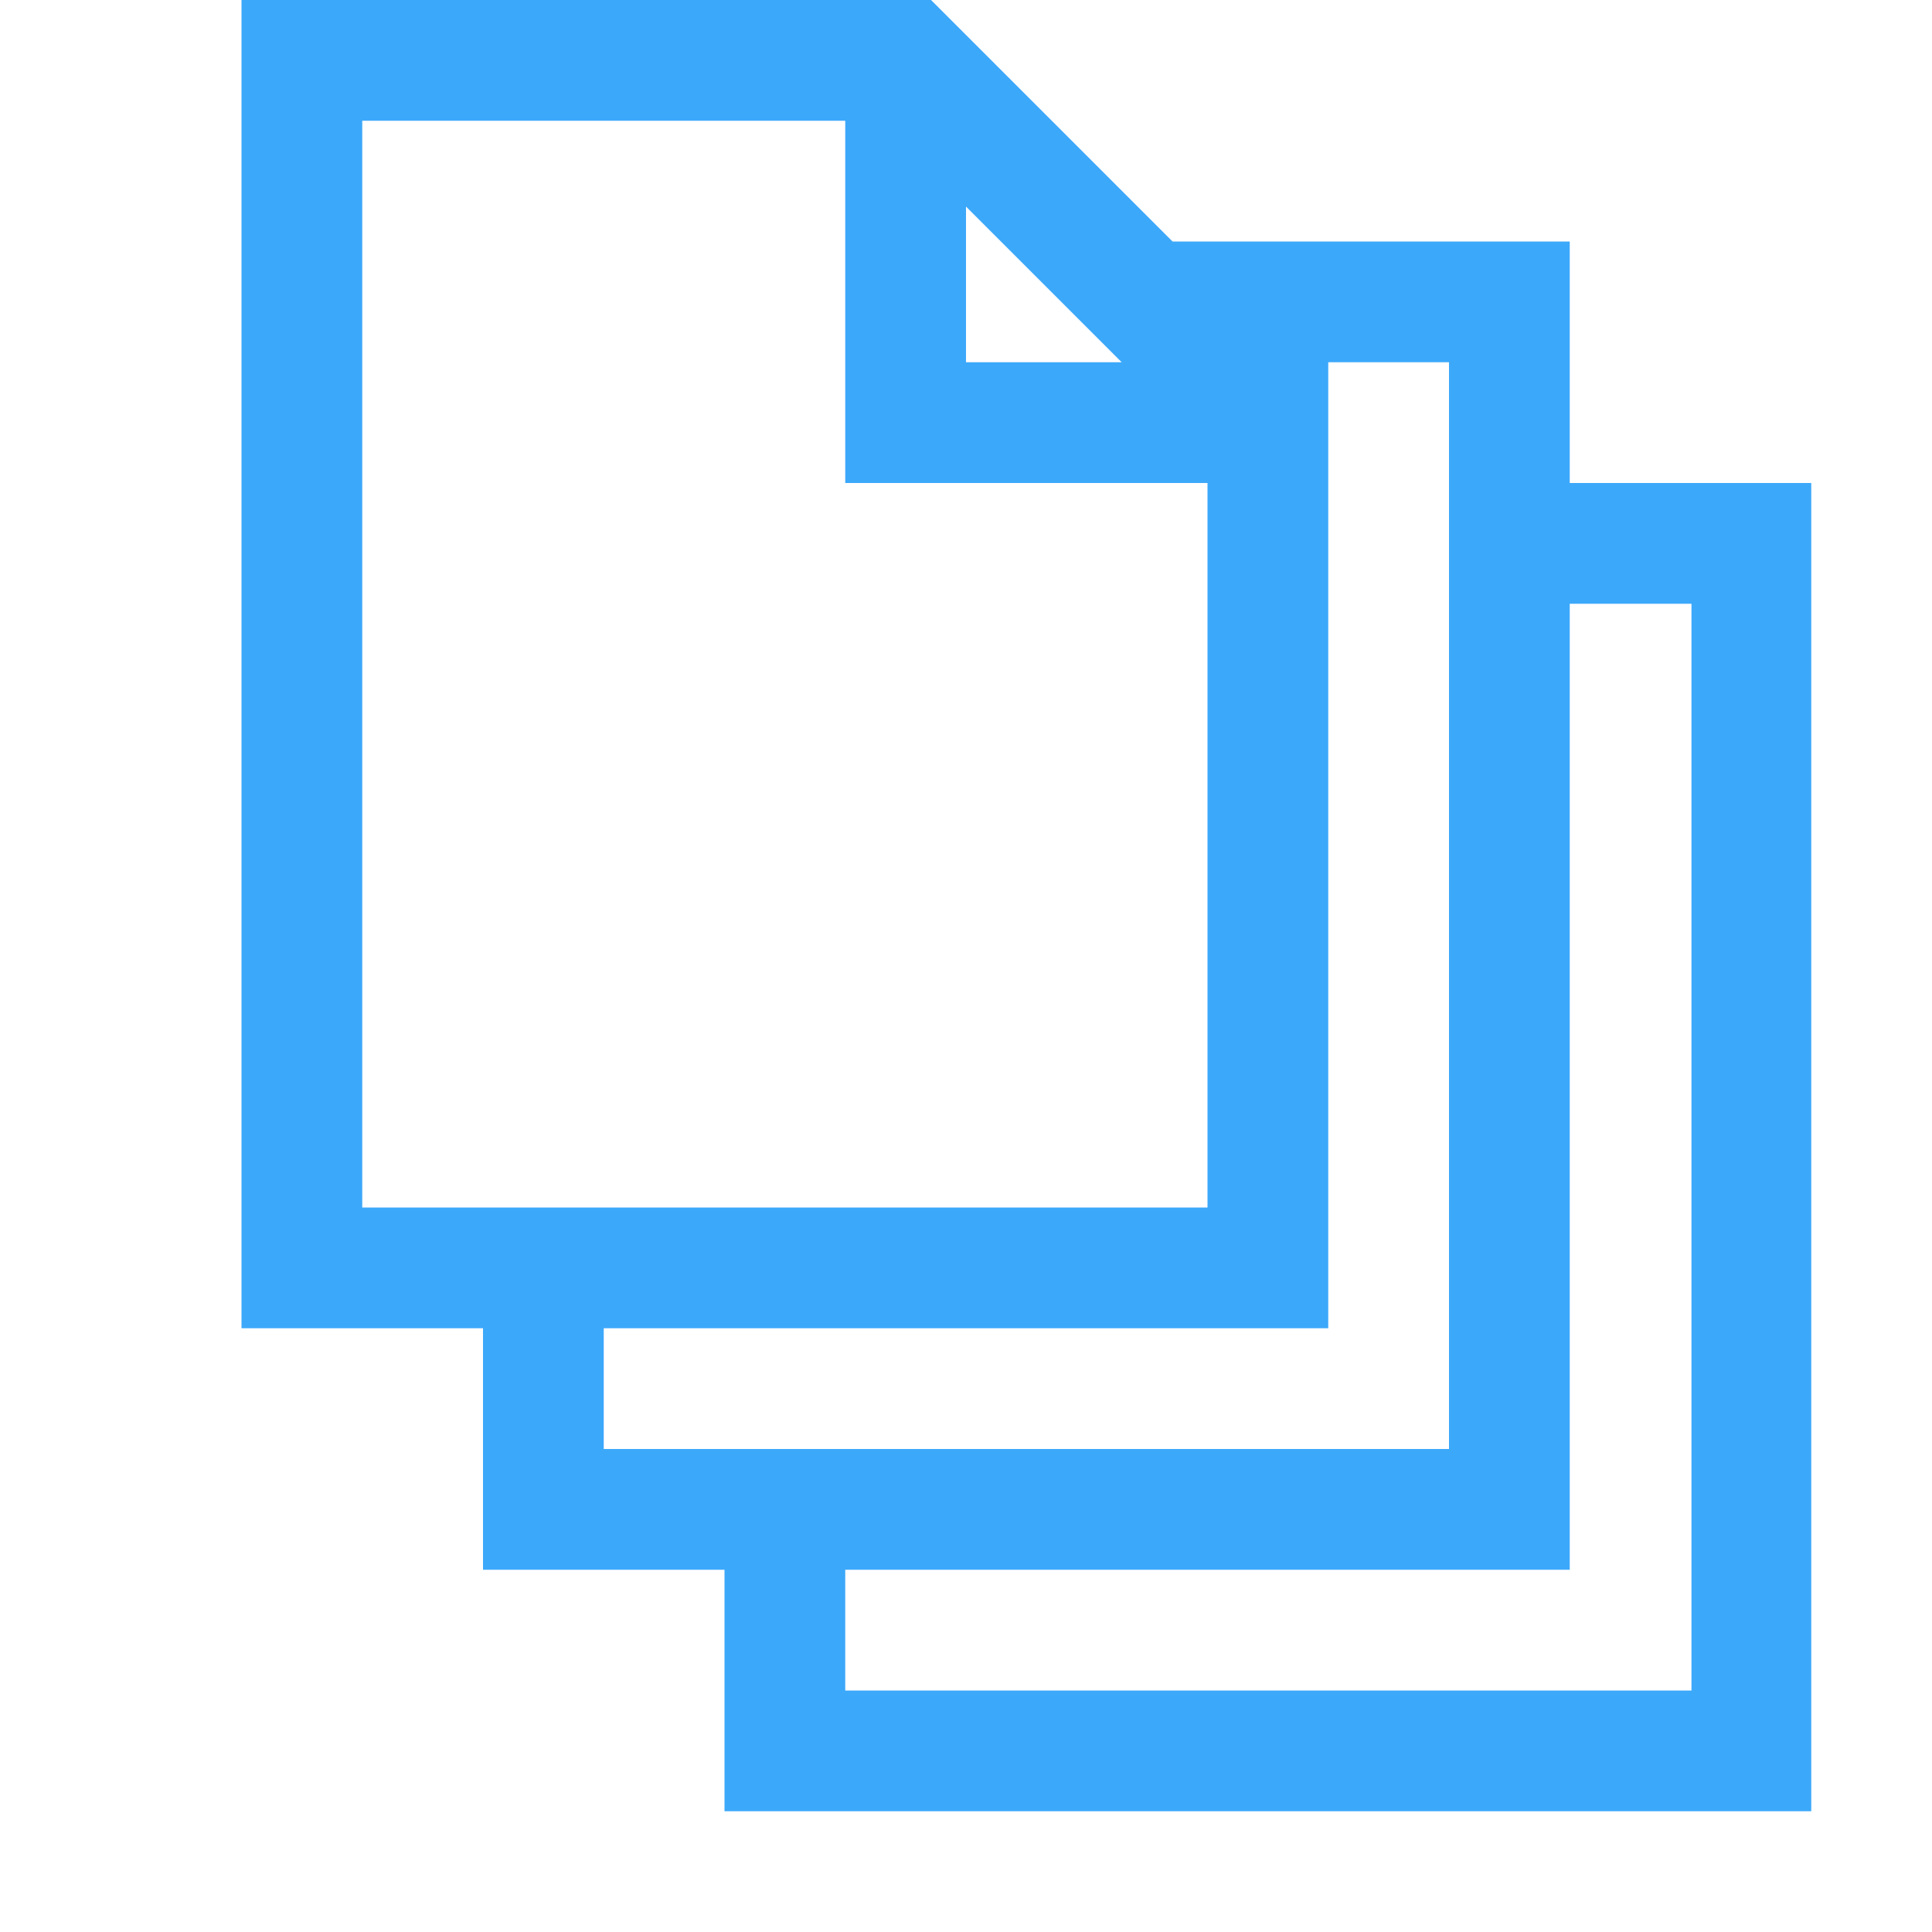
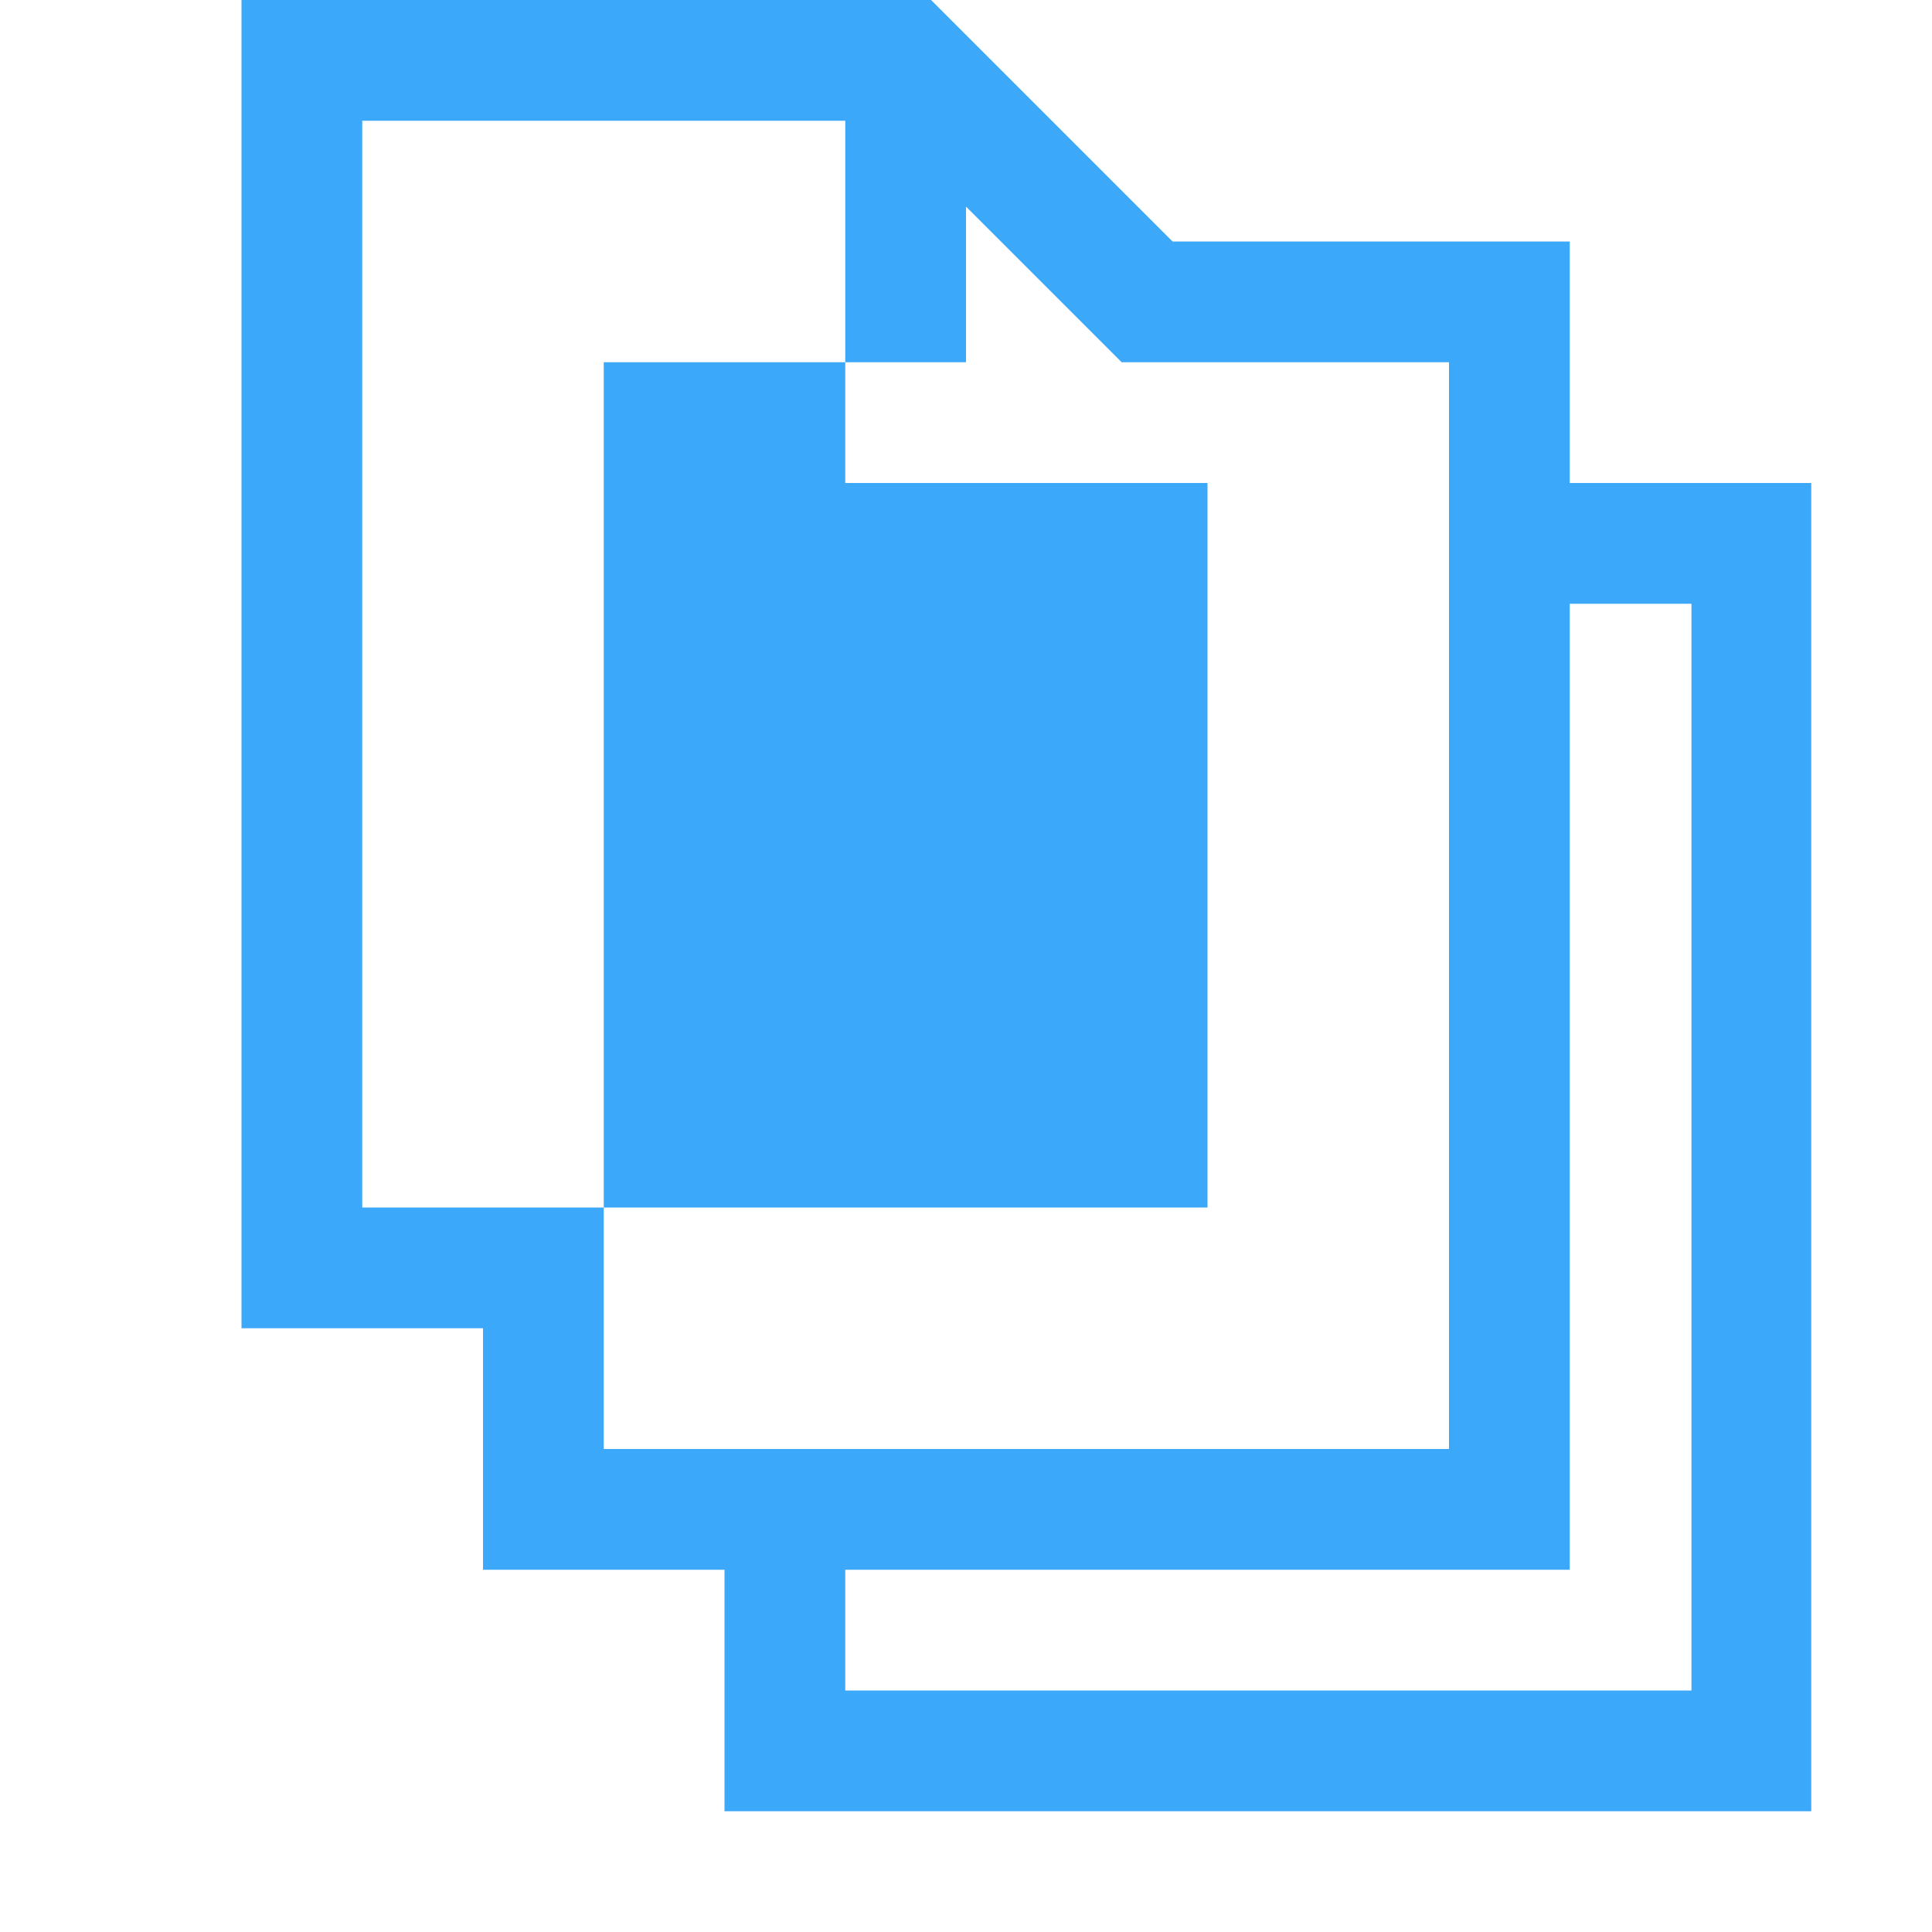
<svg xmlns="http://www.w3.org/2000/svg" width="24" height="24" viewBox="0 0 24 24" fill="none">
-   <path d="M22.5 6V22.5H9V19.5H6V16.5H3V0H11.566L14.566 3H19.5V6H22.5ZM12 4.5H13.934L12 2.566V4.5ZM15 15V6H10.5V1.5H4.5V15H15ZM18 18V4.5H16.5V16.5H7.5V18H18ZM21.012 7.5H19.5V19.5H10.5V21H21.012V7.5Z" fill="#3CA8FA" />
+   <path d="M22.5 6V22.5H9V19.5H6V16.5H3V0H11.566L14.566 3H19.5V6H22.5ZM12 4.5H13.934L12 2.566V4.5ZM15 15V6H10.5V1.5H4.5V15H15ZM18 18V4.5H16.5H7.5V18H18ZM21.012 7.5H19.5V19.5H10.5V21H21.012V7.5Z" fill="#3CA8FA" />
</svg>